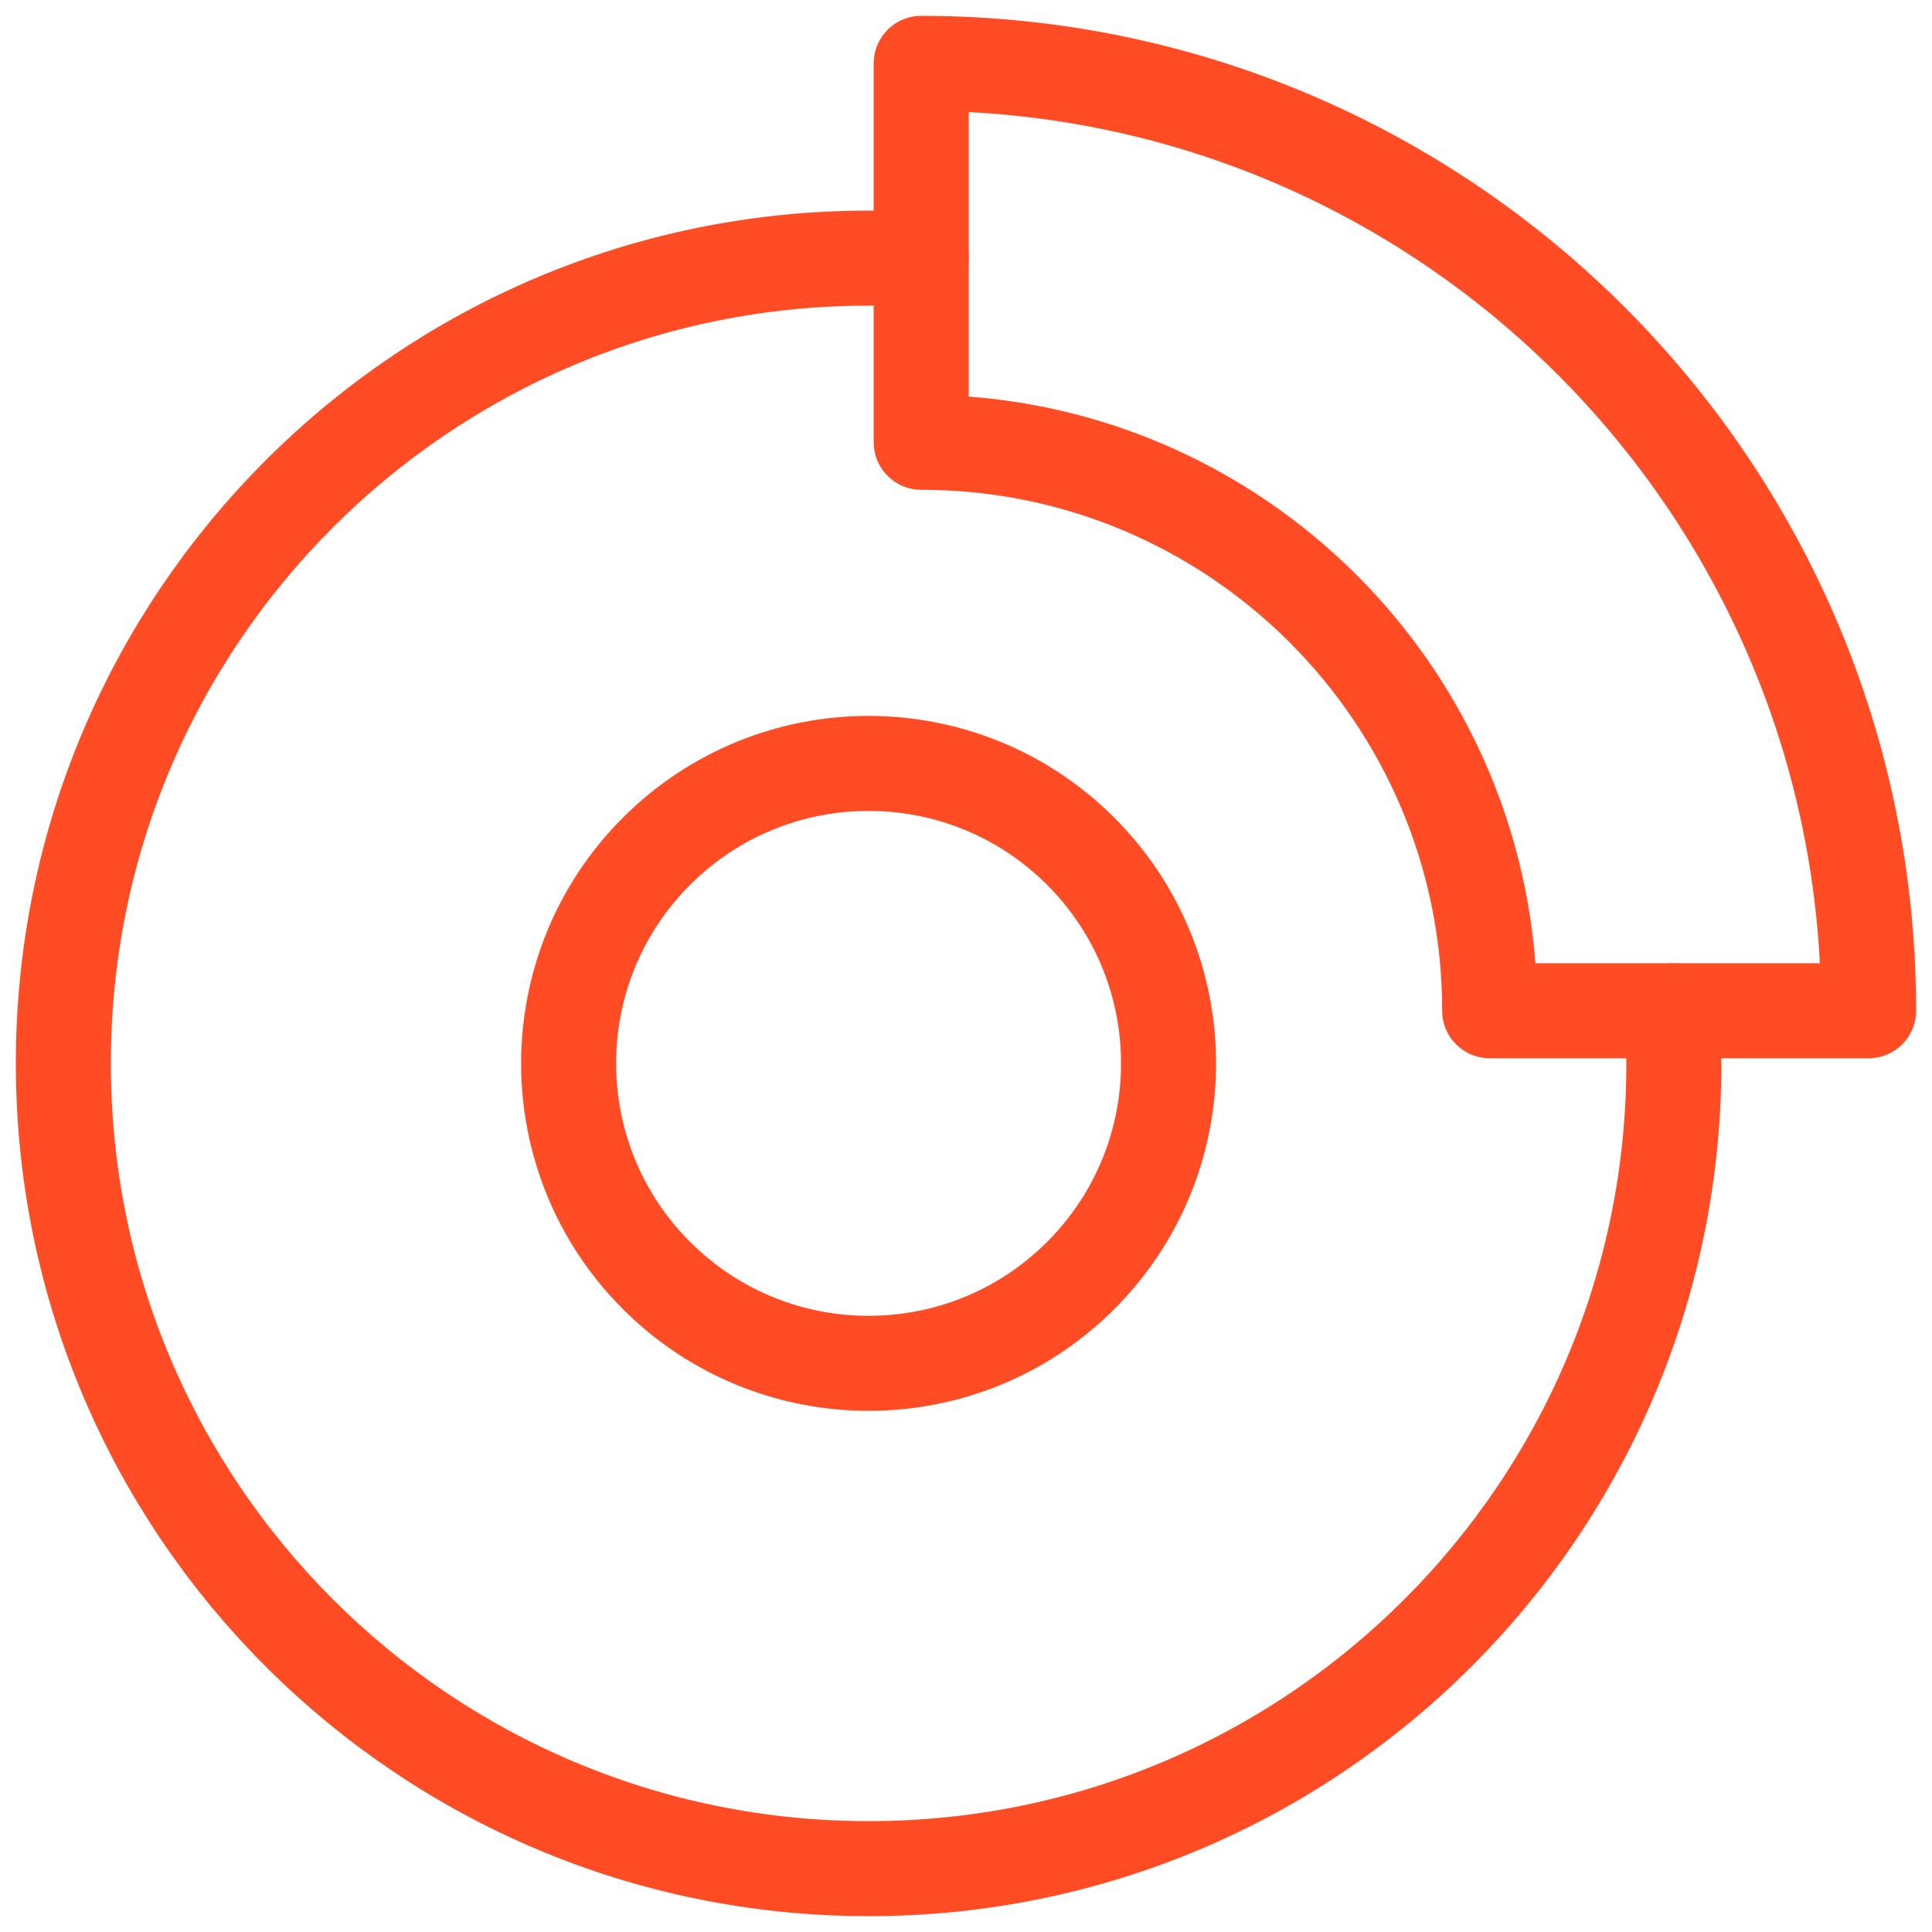
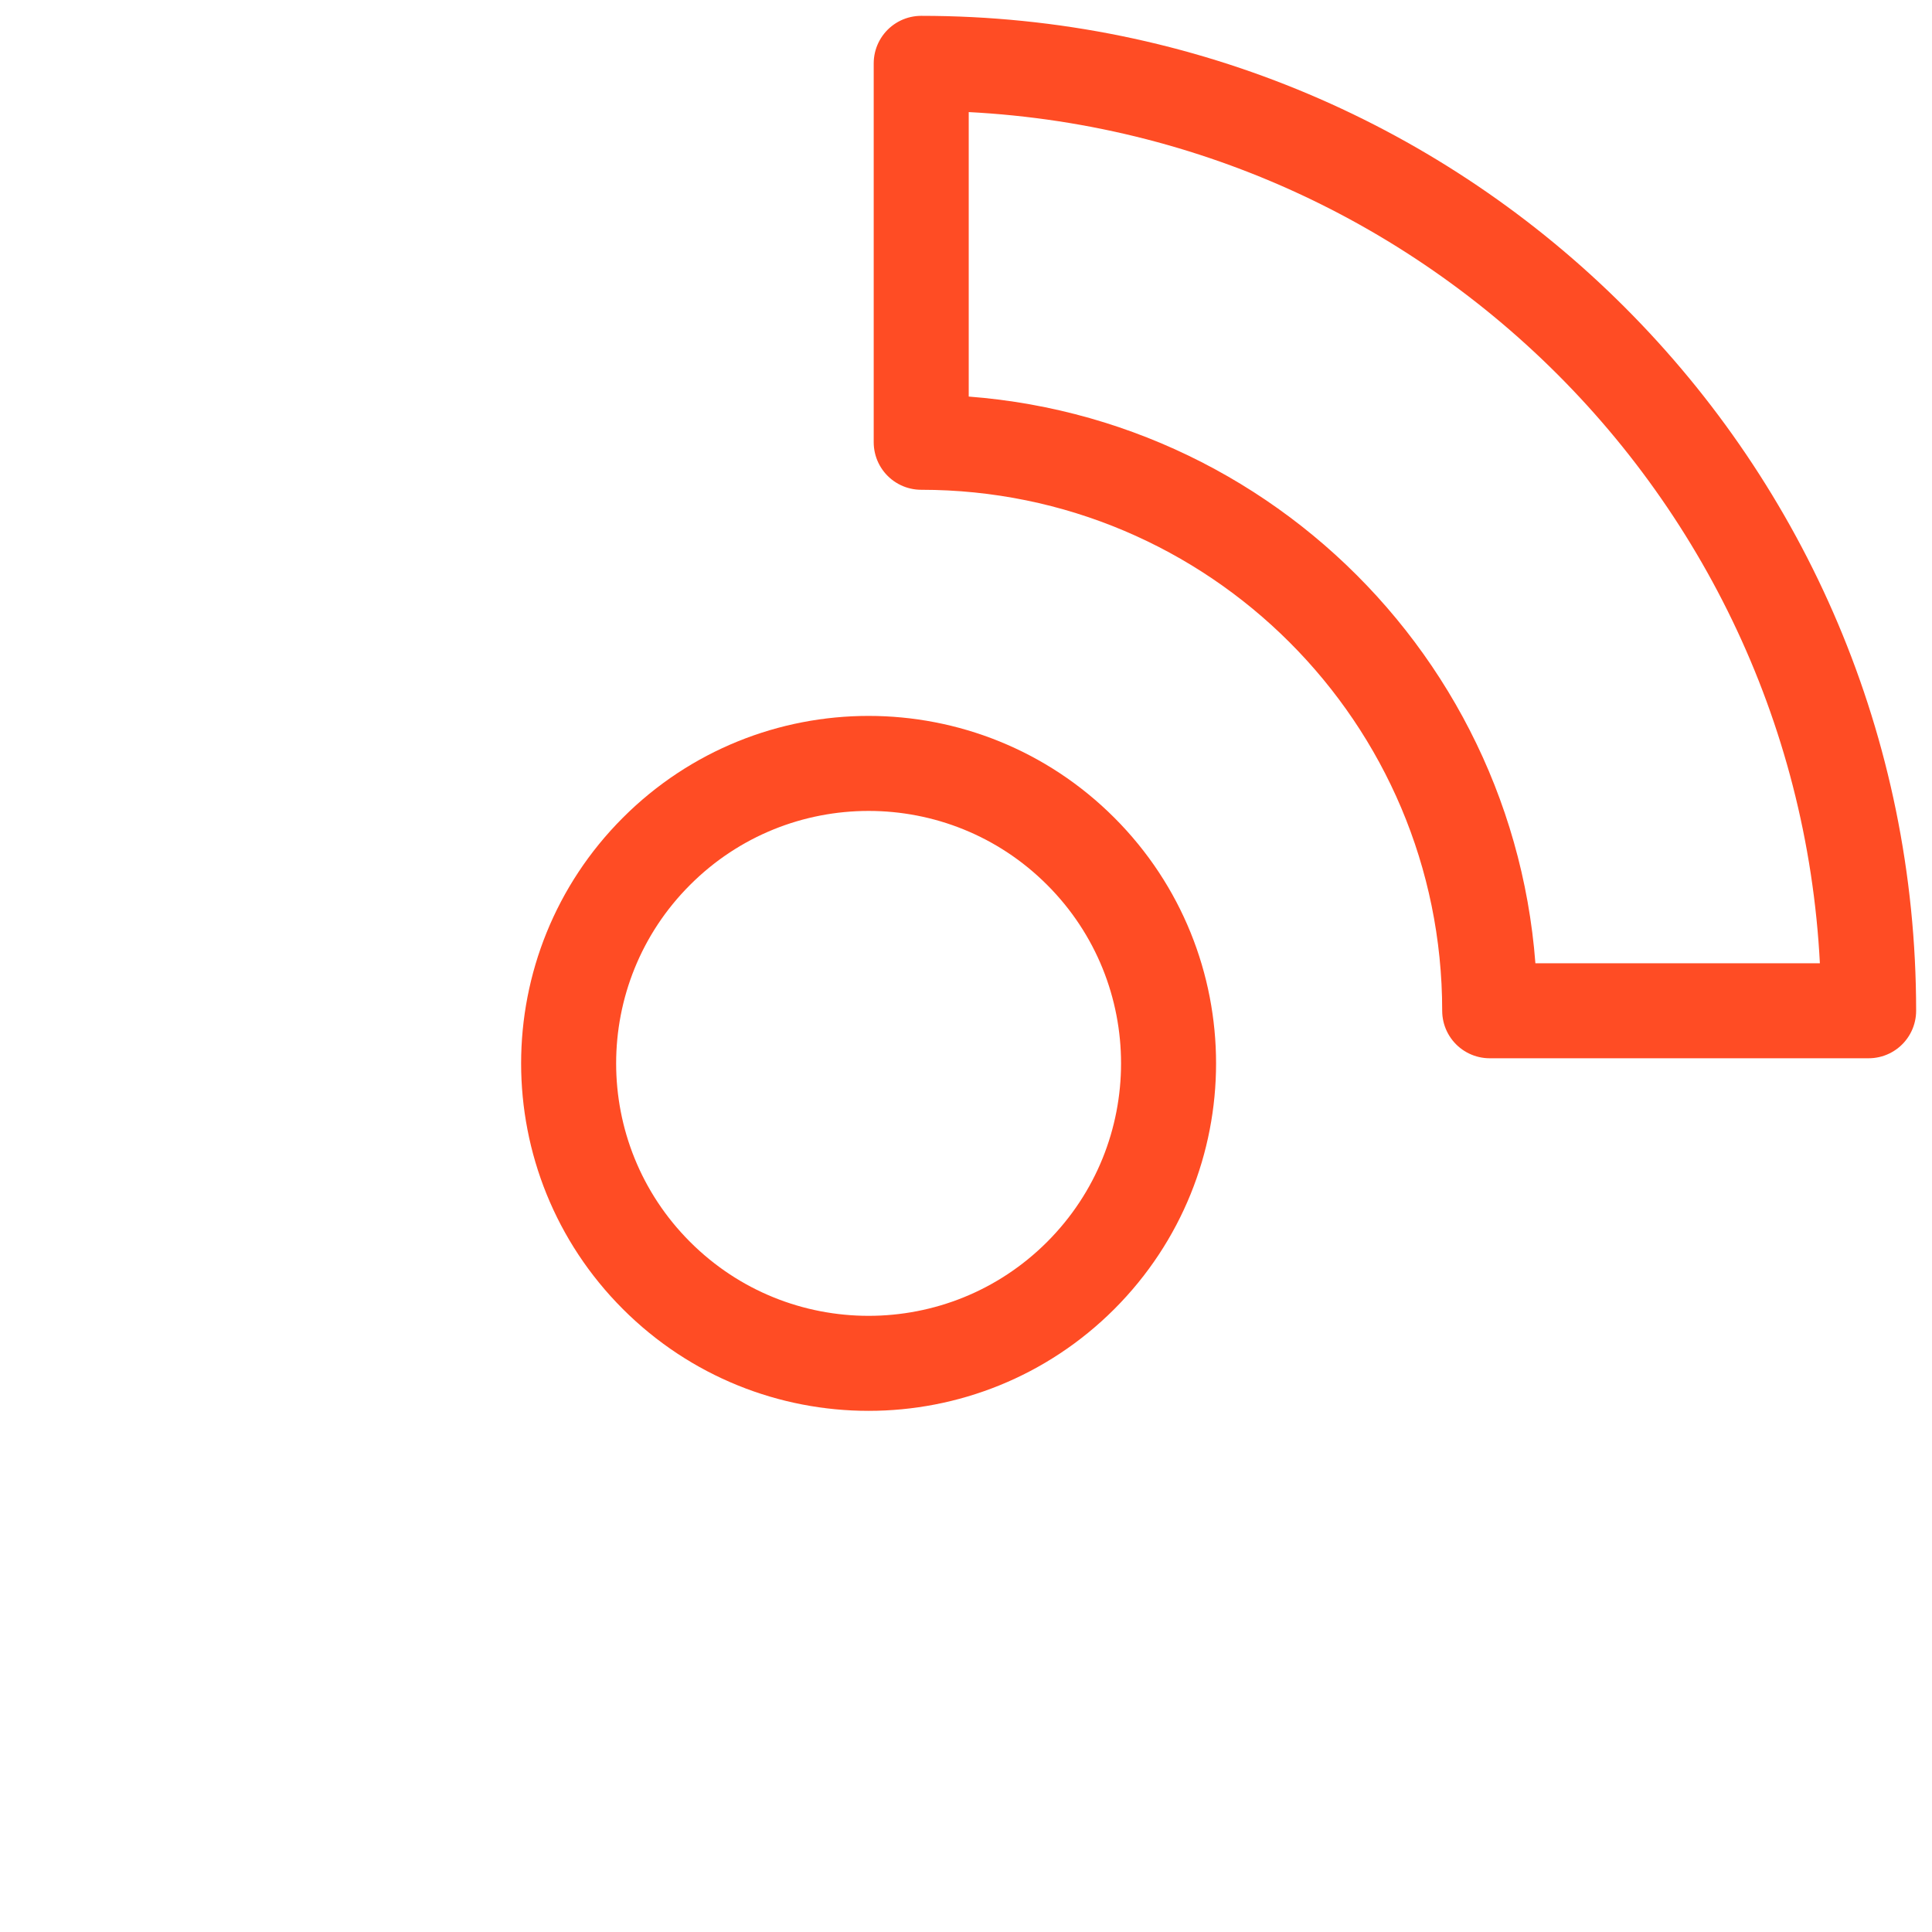
<svg xmlns="http://www.w3.org/2000/svg" width="61" height="61" viewBox="0 0 61 61" fill="none">
  <path d="M34.122 26.878C37.82 30.576 37.82 36.573 34.122 40.272C30.423 43.97 24.426 43.97 20.728 40.272C17.029 36.573 17.029 30.576 20.728 26.878C24.426 23.179 30.423 23.179 34.122 26.878" stroke="#FF4C24" stroke-width="3" stroke-linecap="round" stroke-linejoin="round" />
  <path fill-rule="evenodd" clip-rule="evenodd" d="M58.999 31.913C58.999 15.392 45.607 2 29.086 2V13.964C38.998 13.964 47.035 21.998 47.035 31.913H58.999Z" stroke="#FF4C24" stroke-width="3" stroke-linecap="round" stroke-linejoin="round" />
-   <path d="M52.85 31.913V33.575C52.85 47.618 41.468 59 27.425 59C13.382 59 2 47.618 2 33.575C2 19.532 13.382 8.15 27.425 8.15H29.087" stroke="#FF4C24" stroke-width="3" stroke-linecap="round" stroke-linejoin="round" />
</svg>